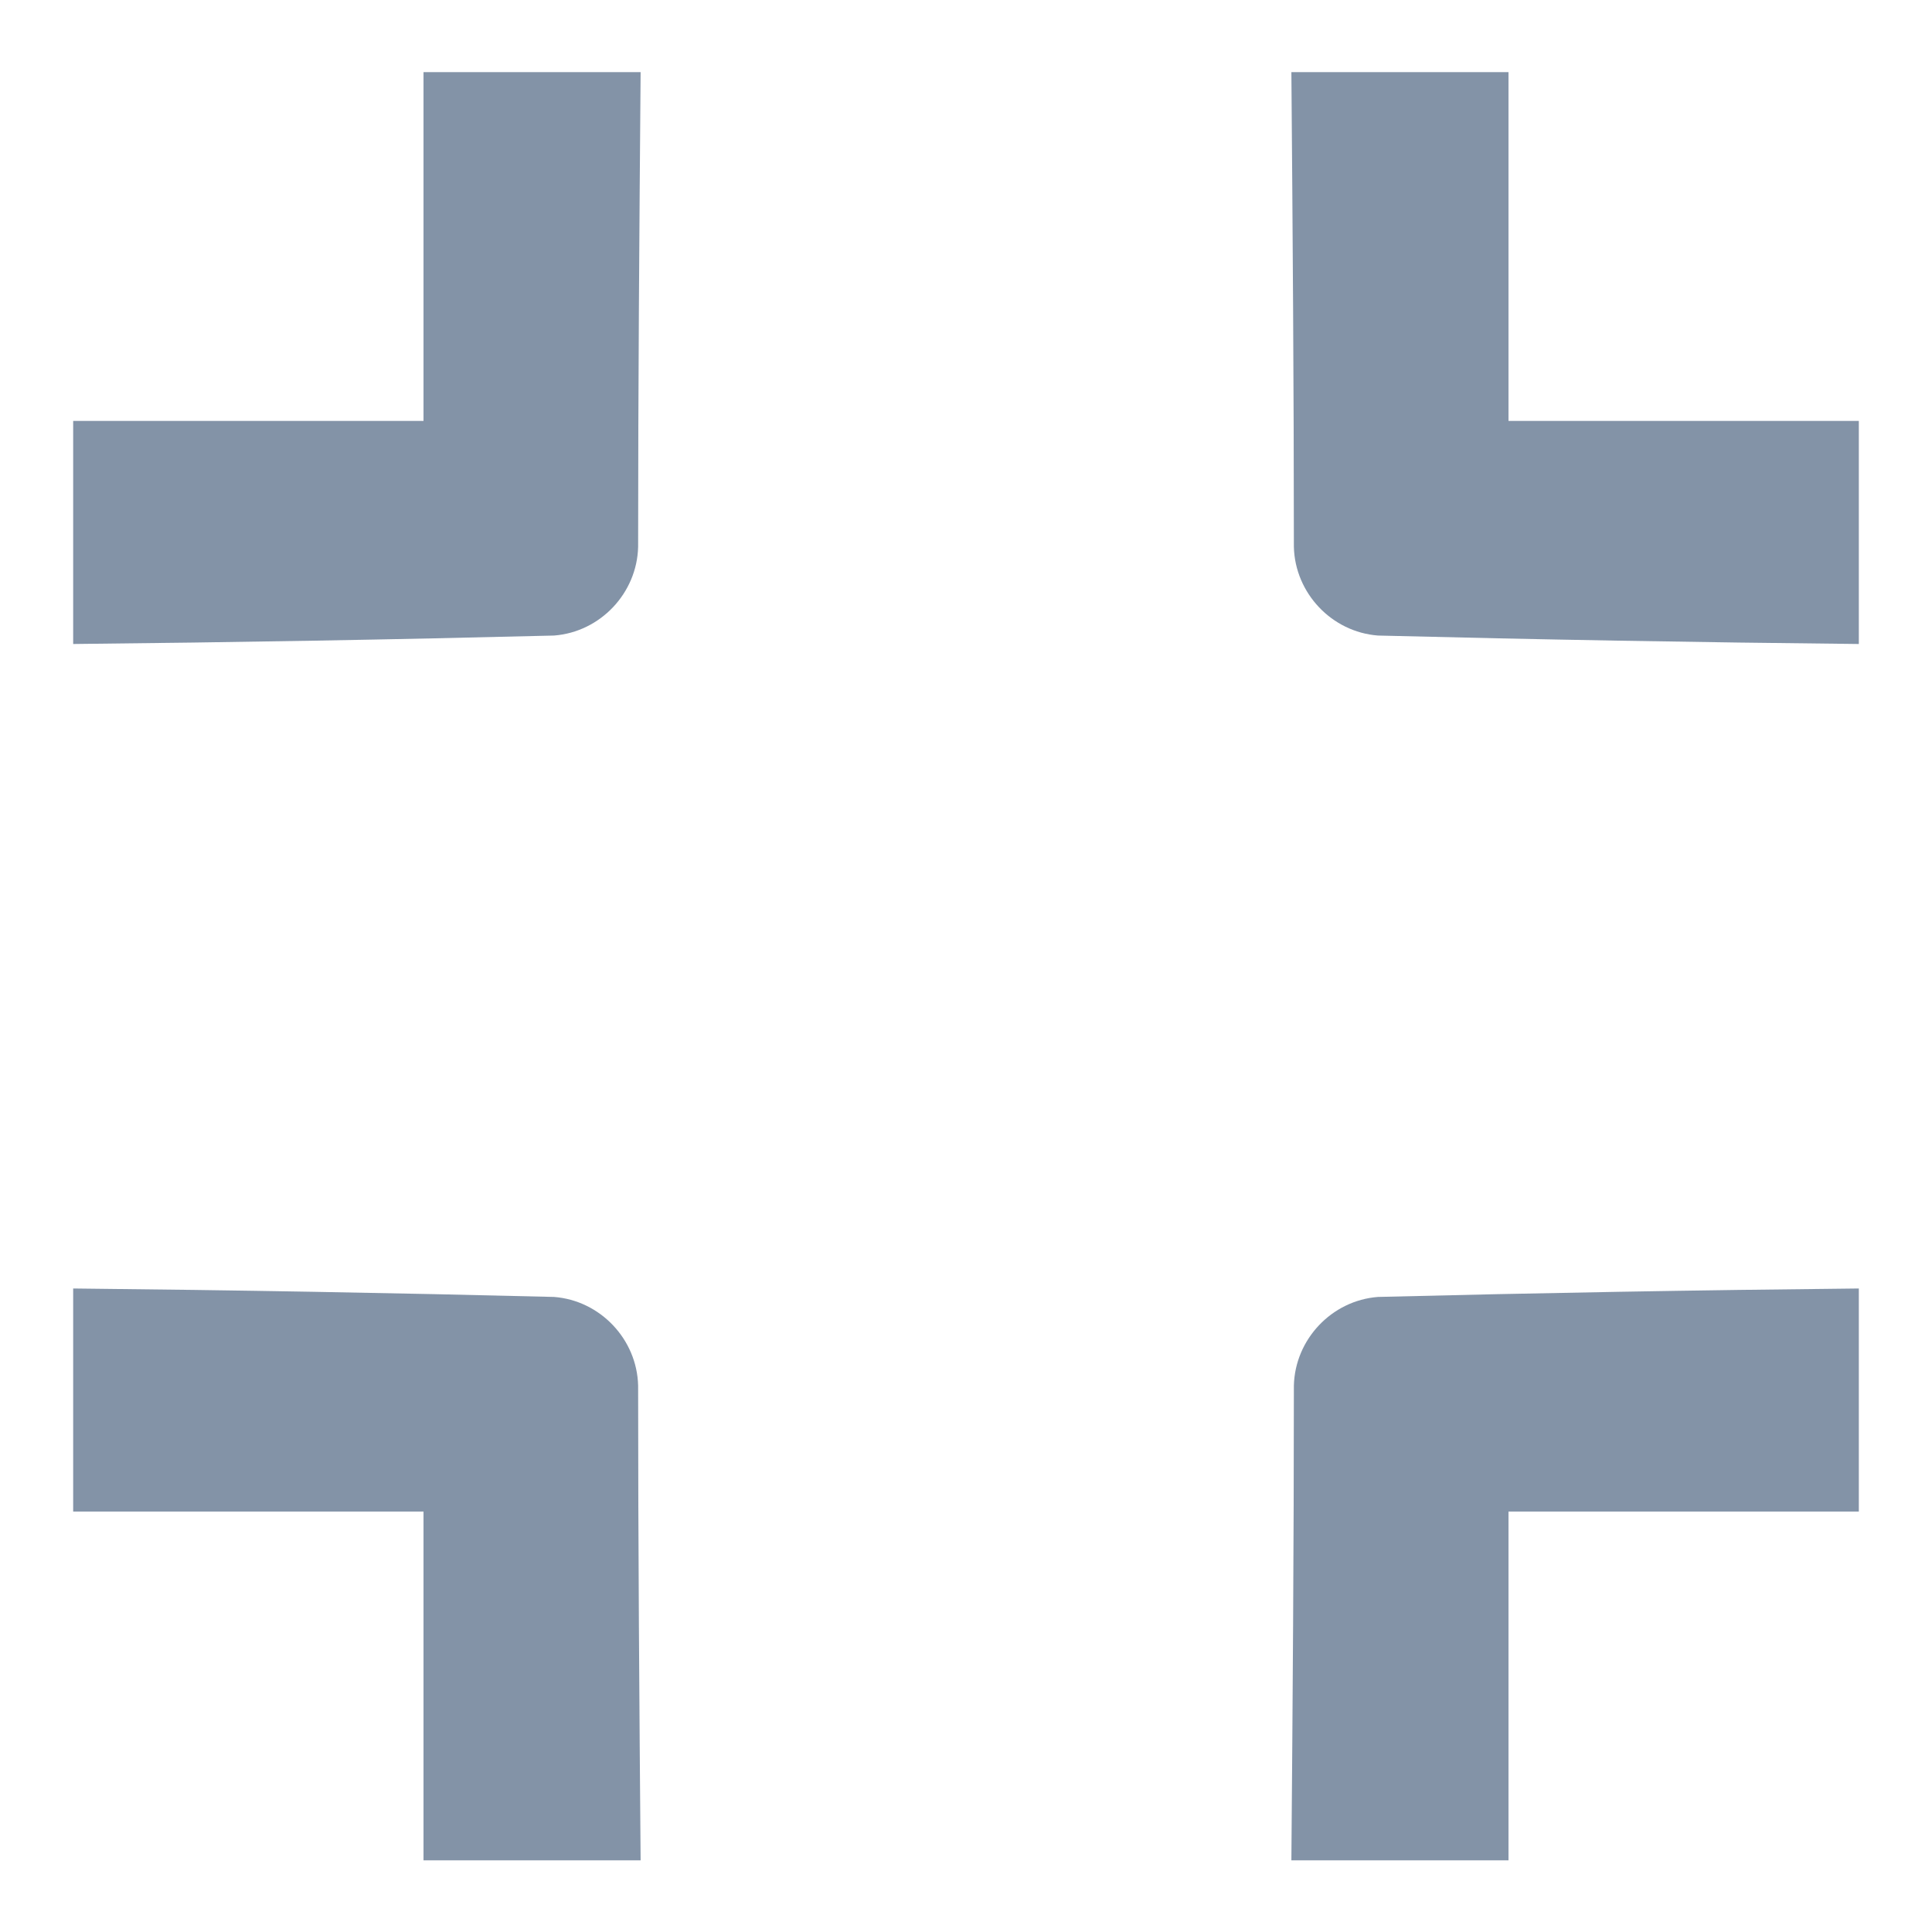
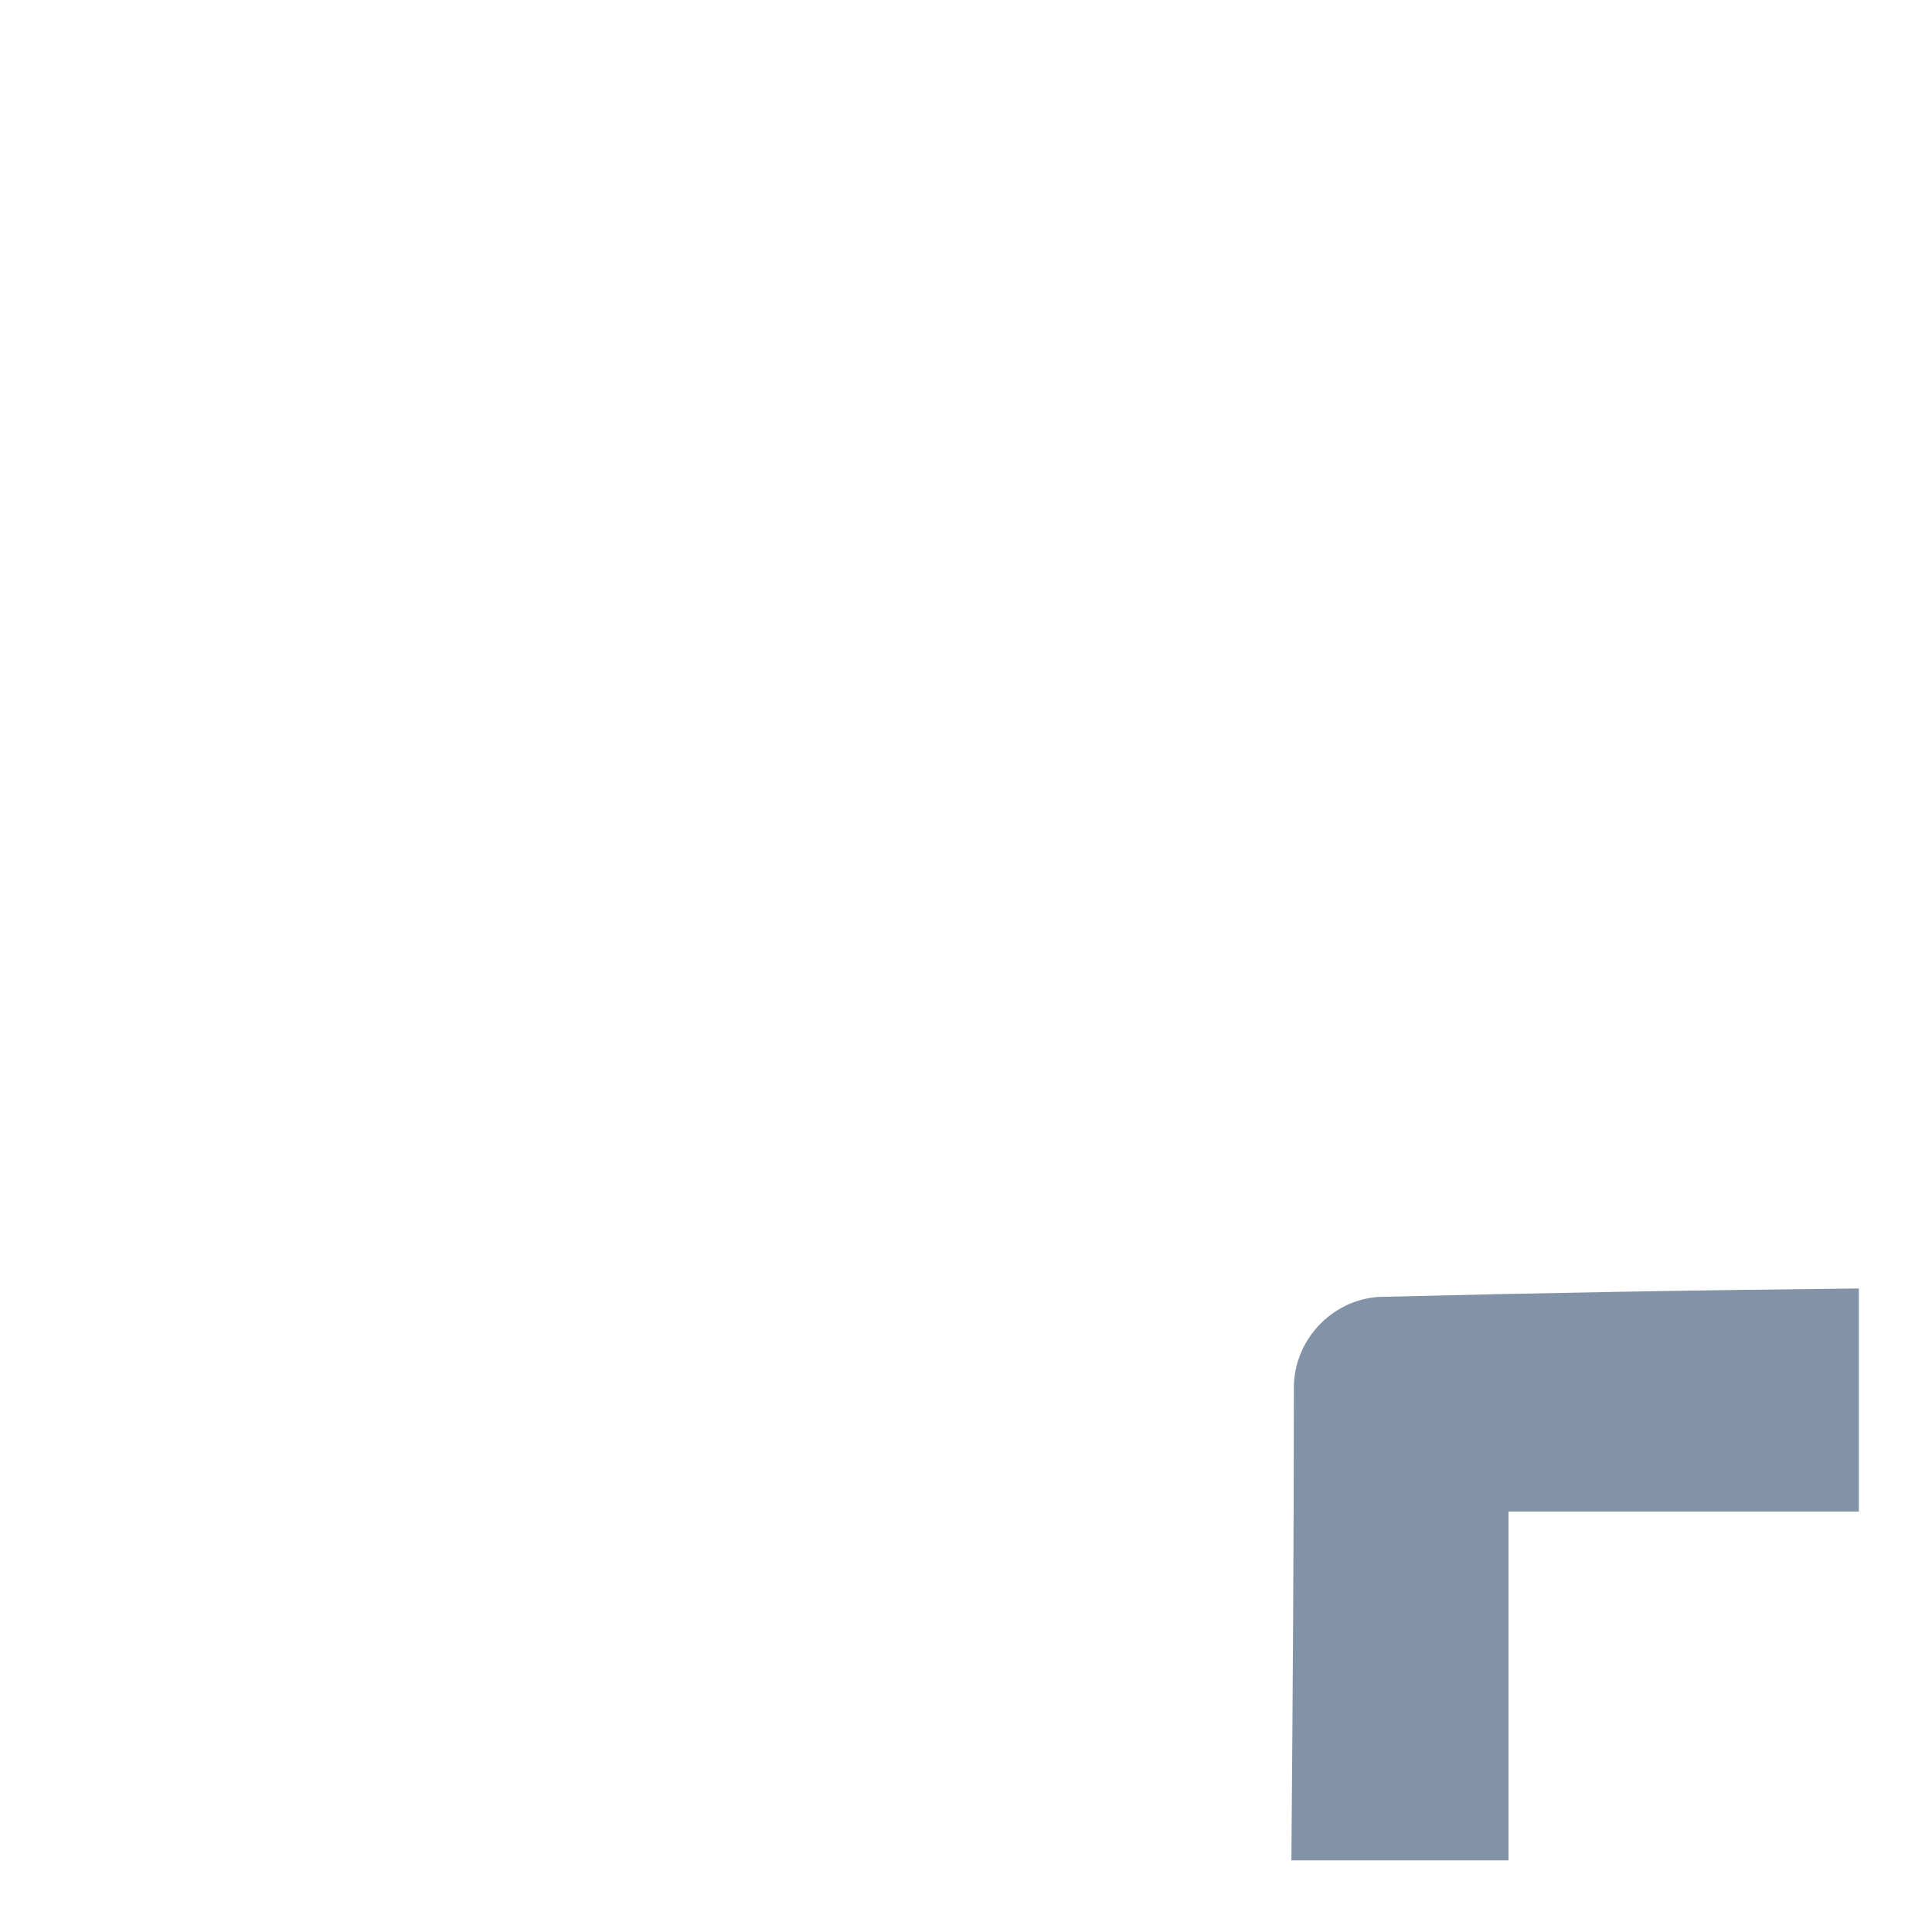
<svg xmlns="http://www.w3.org/2000/svg" width="100%" height="100%" viewBox="0 0 24 24" version="1.1" xml:space="preserve" style="fill-rule:evenodd;clip-rule:evenodd;stroke-linejoin:round;stroke-miterlimit:1.414;">
  <g>
    <g transform="matrix(1,0,0,1,15.091,15.11)">
      <path d="M8,0.896L8,3.667L3.648,3.667L3.648,8L0.951,8C0.967,6.034 0.982,4.068 0.982,2.102C0.996,1.529 1.451,1.045 2.027,1.001C4.017,0.951 6.009,0.916 8,0.896Z" style="fill:rgb(131,147,167);fill-rule:nonzero;" />
    </g>
    <g transform="matrix(1,0,0,-1,15.091,8.896)">
-       <path d="M8,0.896L8,3.667L3.648,3.667L3.648,8L0.951,8C0.967,6.034 0.982,4.068 0.982,2.102C0.996,1.529 1.451,1.045 2.027,1.001C4.017,0.951 6.009,0.916 8,0.896Z" style="fill:rgb(131,147,167);fill-rule:nonzero;" />
-     </g>
+       </g>
    <g transform="matrix(-1,0,0,-1,8.909,8.896)">
-       <path d="M8,0.896L8,3.667L3.648,3.667L3.648,8L0.951,8C0.967,6.034 0.982,4.068 0.982,2.102C0.996,1.529 1.451,1.045 2.027,1.001C4.017,0.951 6.009,0.916 8,0.896Z" style="fill:rgb(131,147,167);fill-rule:nonzero;" />
-     </g>
+       </g>
    <g transform="matrix(-1,0,0,1,8.909,15.11)">
-       <path d="M8,0.896L8,3.667L3.648,3.667L3.648,8L0.951,8C0.967,6.034 0.982,4.068 0.982,2.102C0.996,1.529 1.451,1.045 2.027,1.001C4.017,0.951 6.009,0.916 8,0.896Z" style="fill:rgb(131,147,167);fill-rule:nonzero;" />
-     </g>
+       </g>
  </g>
</svg>